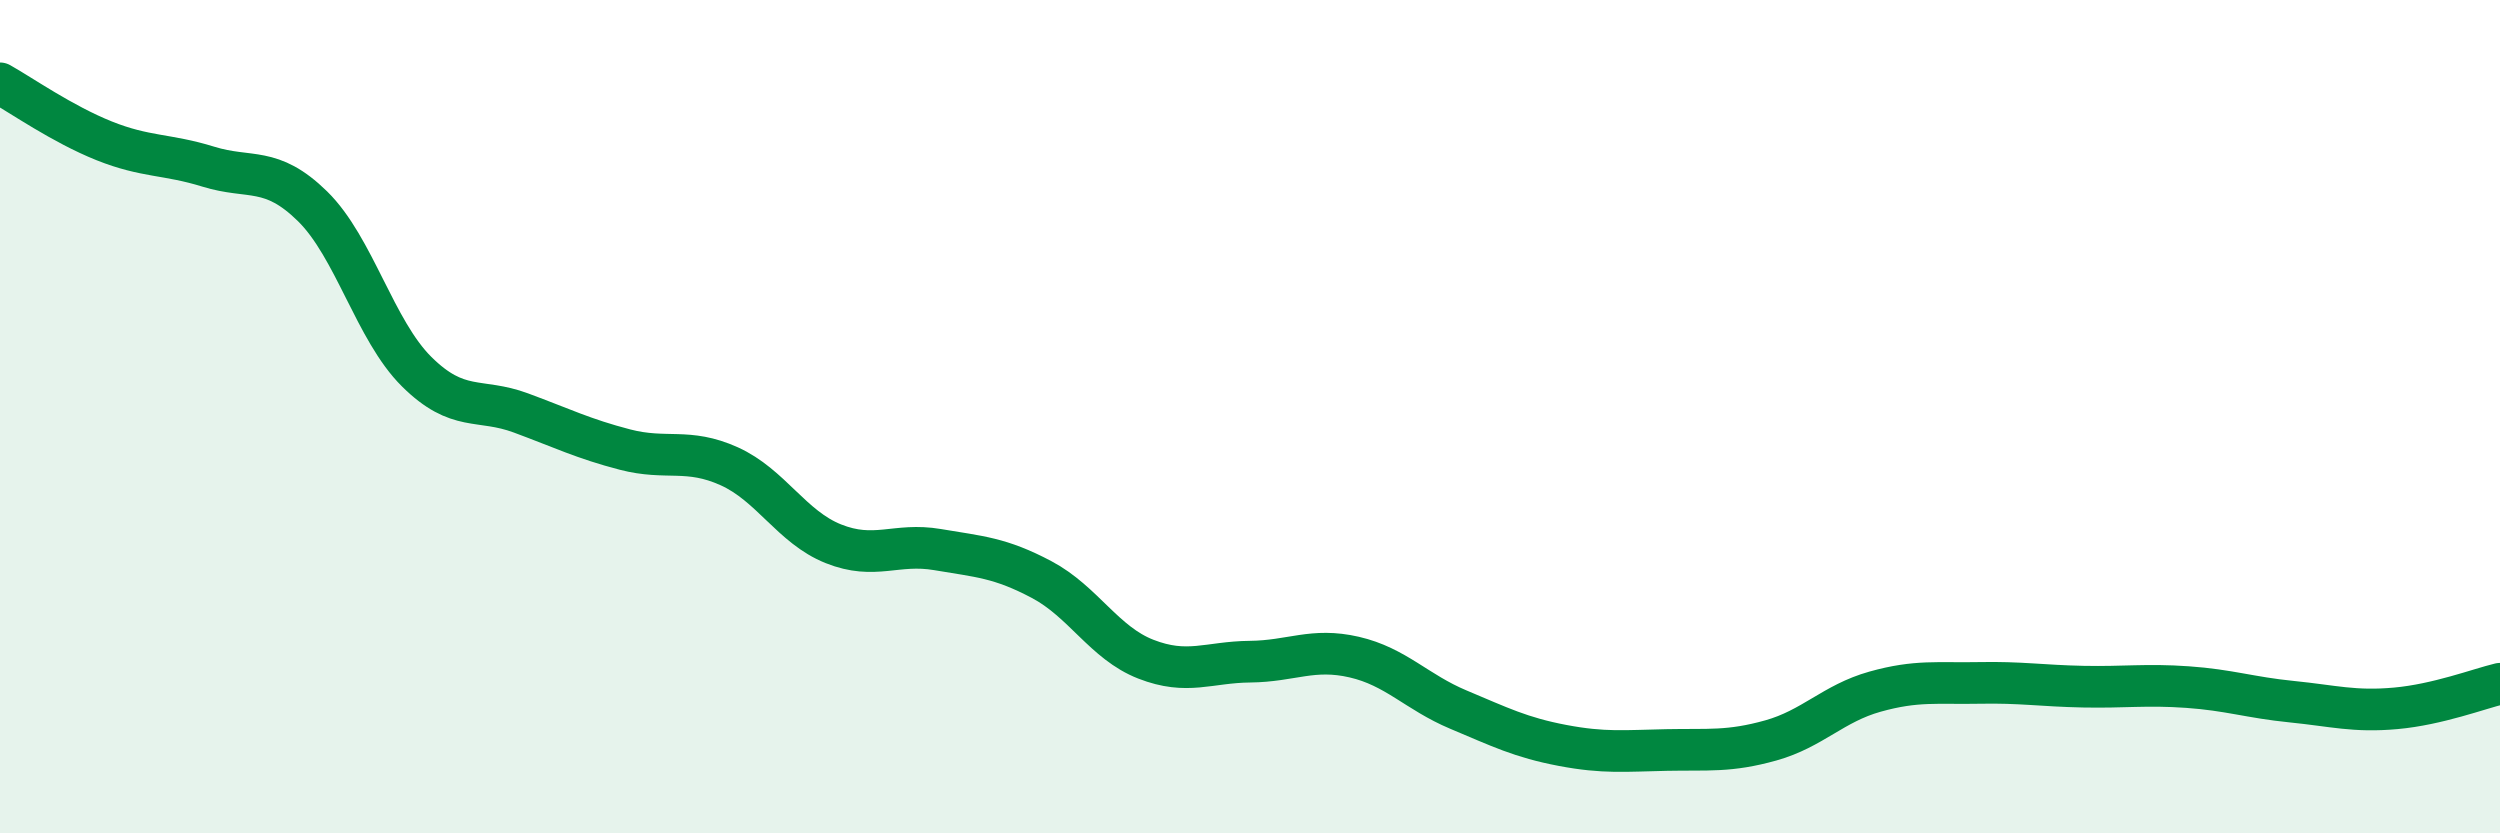
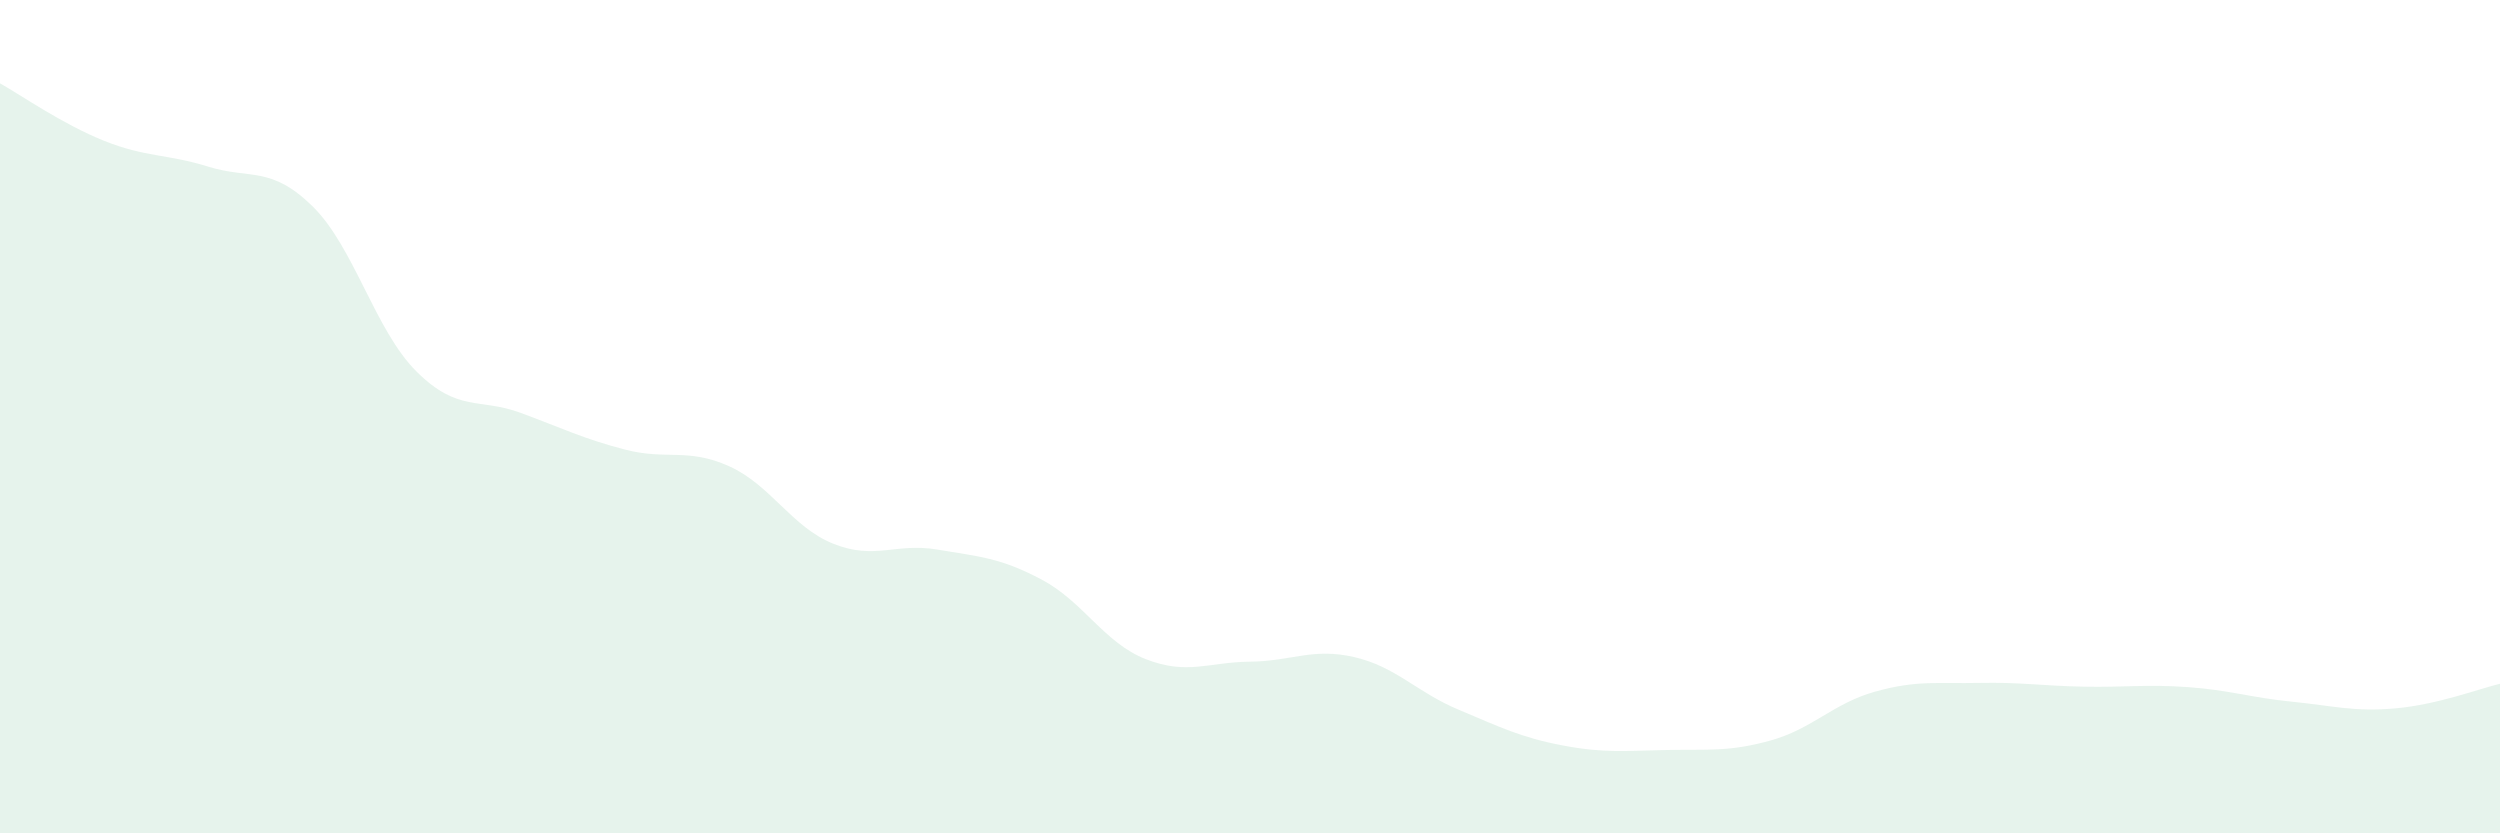
<svg xmlns="http://www.w3.org/2000/svg" width="60" height="20" viewBox="0 0 60 20">
-   <path d="M 0,2 C 0.5,2.28 1.5,2.98 2.5,3.38 C 3.5,3.78 4,3.69 5,4 C 6,4.31 6.5,3.97 7.5,4.95 C 8.5,5.93 9,7.93 10,8.92 C 11,9.91 11.5,9.54 12.5,9.91 C 13.5,10.28 14,10.53 15,10.79 C 16,11.05 16.5,10.74 17.5,11.19 C 18.5,11.64 19,12.65 20,13.05 C 21,13.45 21.5,13.02 22.5,13.19 C 23.5,13.36 24,13.38 25,13.91 C 26,14.44 26.5,15.43 27.5,15.82 C 28.5,16.21 29,15.89 30,15.88 C 31,15.87 31.5,15.54 32.5,15.77 C 33.5,16 34,16.61 35,17.03 C 36,17.45 36.5,17.7 37.5,17.89 C 38.5,18.08 39,18.02 40,18 C 41,17.98 41.5,18.05 42.5,17.77 C 43.5,17.49 44,16.88 45,16.6 C 46,16.32 46.5,16.41 47.5,16.39 C 48.5,16.37 49,16.46 50,16.48 C 51,16.5 51.5,16.42 52.5,16.49 C 53.5,16.56 54,16.74 55,16.84 C 56,16.94 56.5,17.09 57.5,17 C 58.5,16.91 59.5,16.53 60,16.41L60 20L0 20Z" fill="#008740" opacity="0.1" stroke-linecap="round" stroke-linejoin="round" />
-   <path d="M 0,2 C 0.5,2.28 1.5,2.98 2.5,3.38 C 3.5,3.78 4,3.69 5,4 C 6,4.31 6.5,3.97 7.5,4.95 C 8.5,5.93 9,7.93 10,8.92 C 11,9.91 11.5,9.54 12.5,9.91 C 13.5,10.28 14,10.53 15,10.79 C 16,11.05 16.5,10.74 17.5,11.19 C 18.5,11.64 19,12.65 20,13.05 C 21,13.45 21.5,13.02 22.5,13.19 C 23.5,13.36 24,13.38 25,13.91 C 26,14.44 26.5,15.43 27.5,15.82 C 28.5,16.21 29,15.89 30,15.88 C 31,15.87 31.5,15.54 32.5,15.77 C 33.5,16 34,16.61 35,17.03 C 36,17.45 36.5,17.7 37.5,17.89 C 38.5,18.08 39,18.02 40,18 C 41,17.98 41.5,18.05 42.5,17.77 C 43.5,17.49 44,16.88 45,16.6 C 46,16.32 46.5,16.41 47.5,16.39 C 48.5,16.37 49,16.46 50,16.48 C 51,16.5 51.5,16.42 52.5,16.49 C 53.5,16.56 54,16.74 55,16.84 C 56,16.94 56.5,17.09 57.5,17 C 58.5,16.91 59.5,16.53 60,16.41" stroke="#008740" stroke-width="1" fill="none" stroke-linecap="round" stroke-linejoin="round" />
+   <path d="M 0,2 C 0.5,2.28 1.5,2.98 2.5,3.38 C 3.5,3.78 4,3.69 5,4 C 6,4.31 6.5,3.97 7.5,4.95 C 8.5,5.93 9,7.93 10,8.92 C 11,9.91 11.5,9.54 12.5,9.91 C 13.5,10.28 14,10.53 15,10.79 C 16,11.05 16.5,10.74 17.5,11.19 C 18.5,11.64 19,12.65 20,13.05 C 21,13.45 21.5,13.02 22.5,13.19 C 23.5,13.36 24,13.38 25,13.91 C 26,14.44 26.5,15.43 27.5,15.82 C 28.5,16.21 29,15.89 30,15.88 C 31,15.87 31.5,15.54 32.5,15.77 C 33.5,16 34,16.61 35,17.03 C 36,17.45 36.5,17.7 37.5,17.89 C 38.5,18.08 39,18.02 40,18 C 41,17.98 41.5,18.05 42.5,17.77 C 43.5,17.49 44,16.88 45,16.6 C 46,16.32 46.5,16.41 47.5,16.39 C 48.5,16.37 49,16.46 50,16.48 C 51,16.5 51.5,16.42 52.5,16.49 C 53.5,16.56 54,16.74 55,16.84 C 56,16.94 56.5,17.09 57.5,17 C 58.5,16.91 59.5,16.53 60,16.41L60 20L0 20" fill="#008740" opacity="0.1" stroke-linecap="round" stroke-linejoin="round" />
</svg>